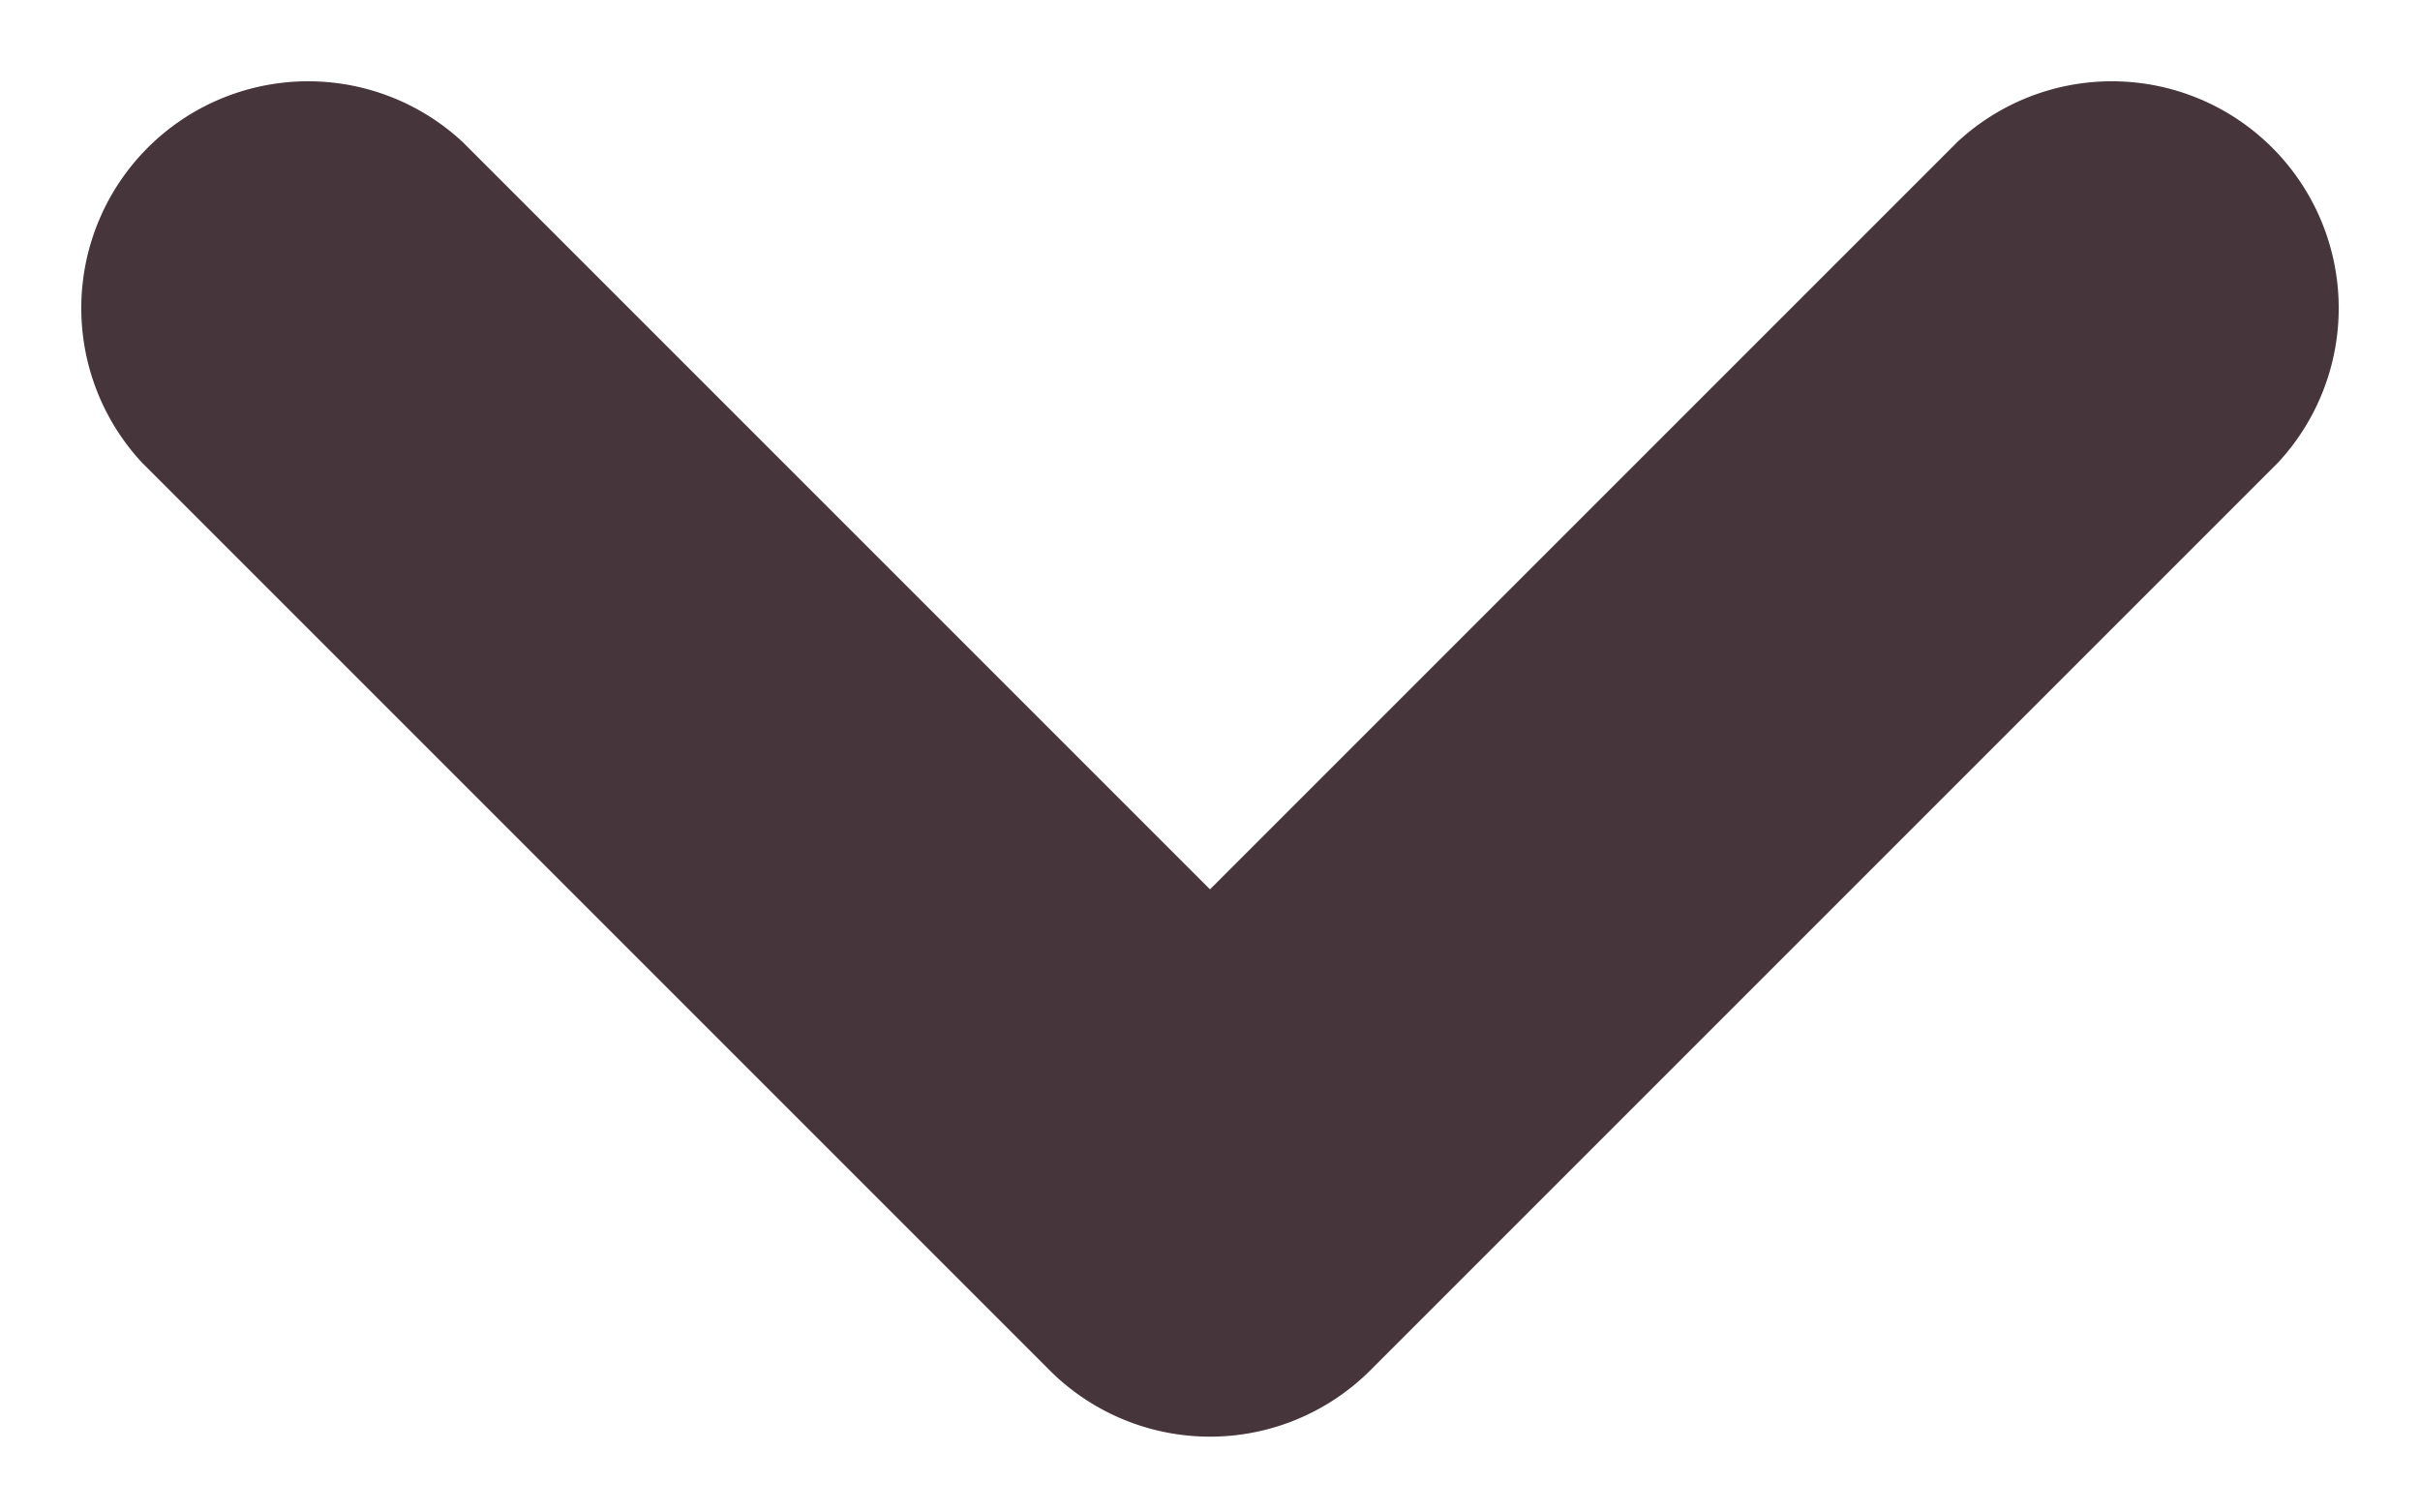
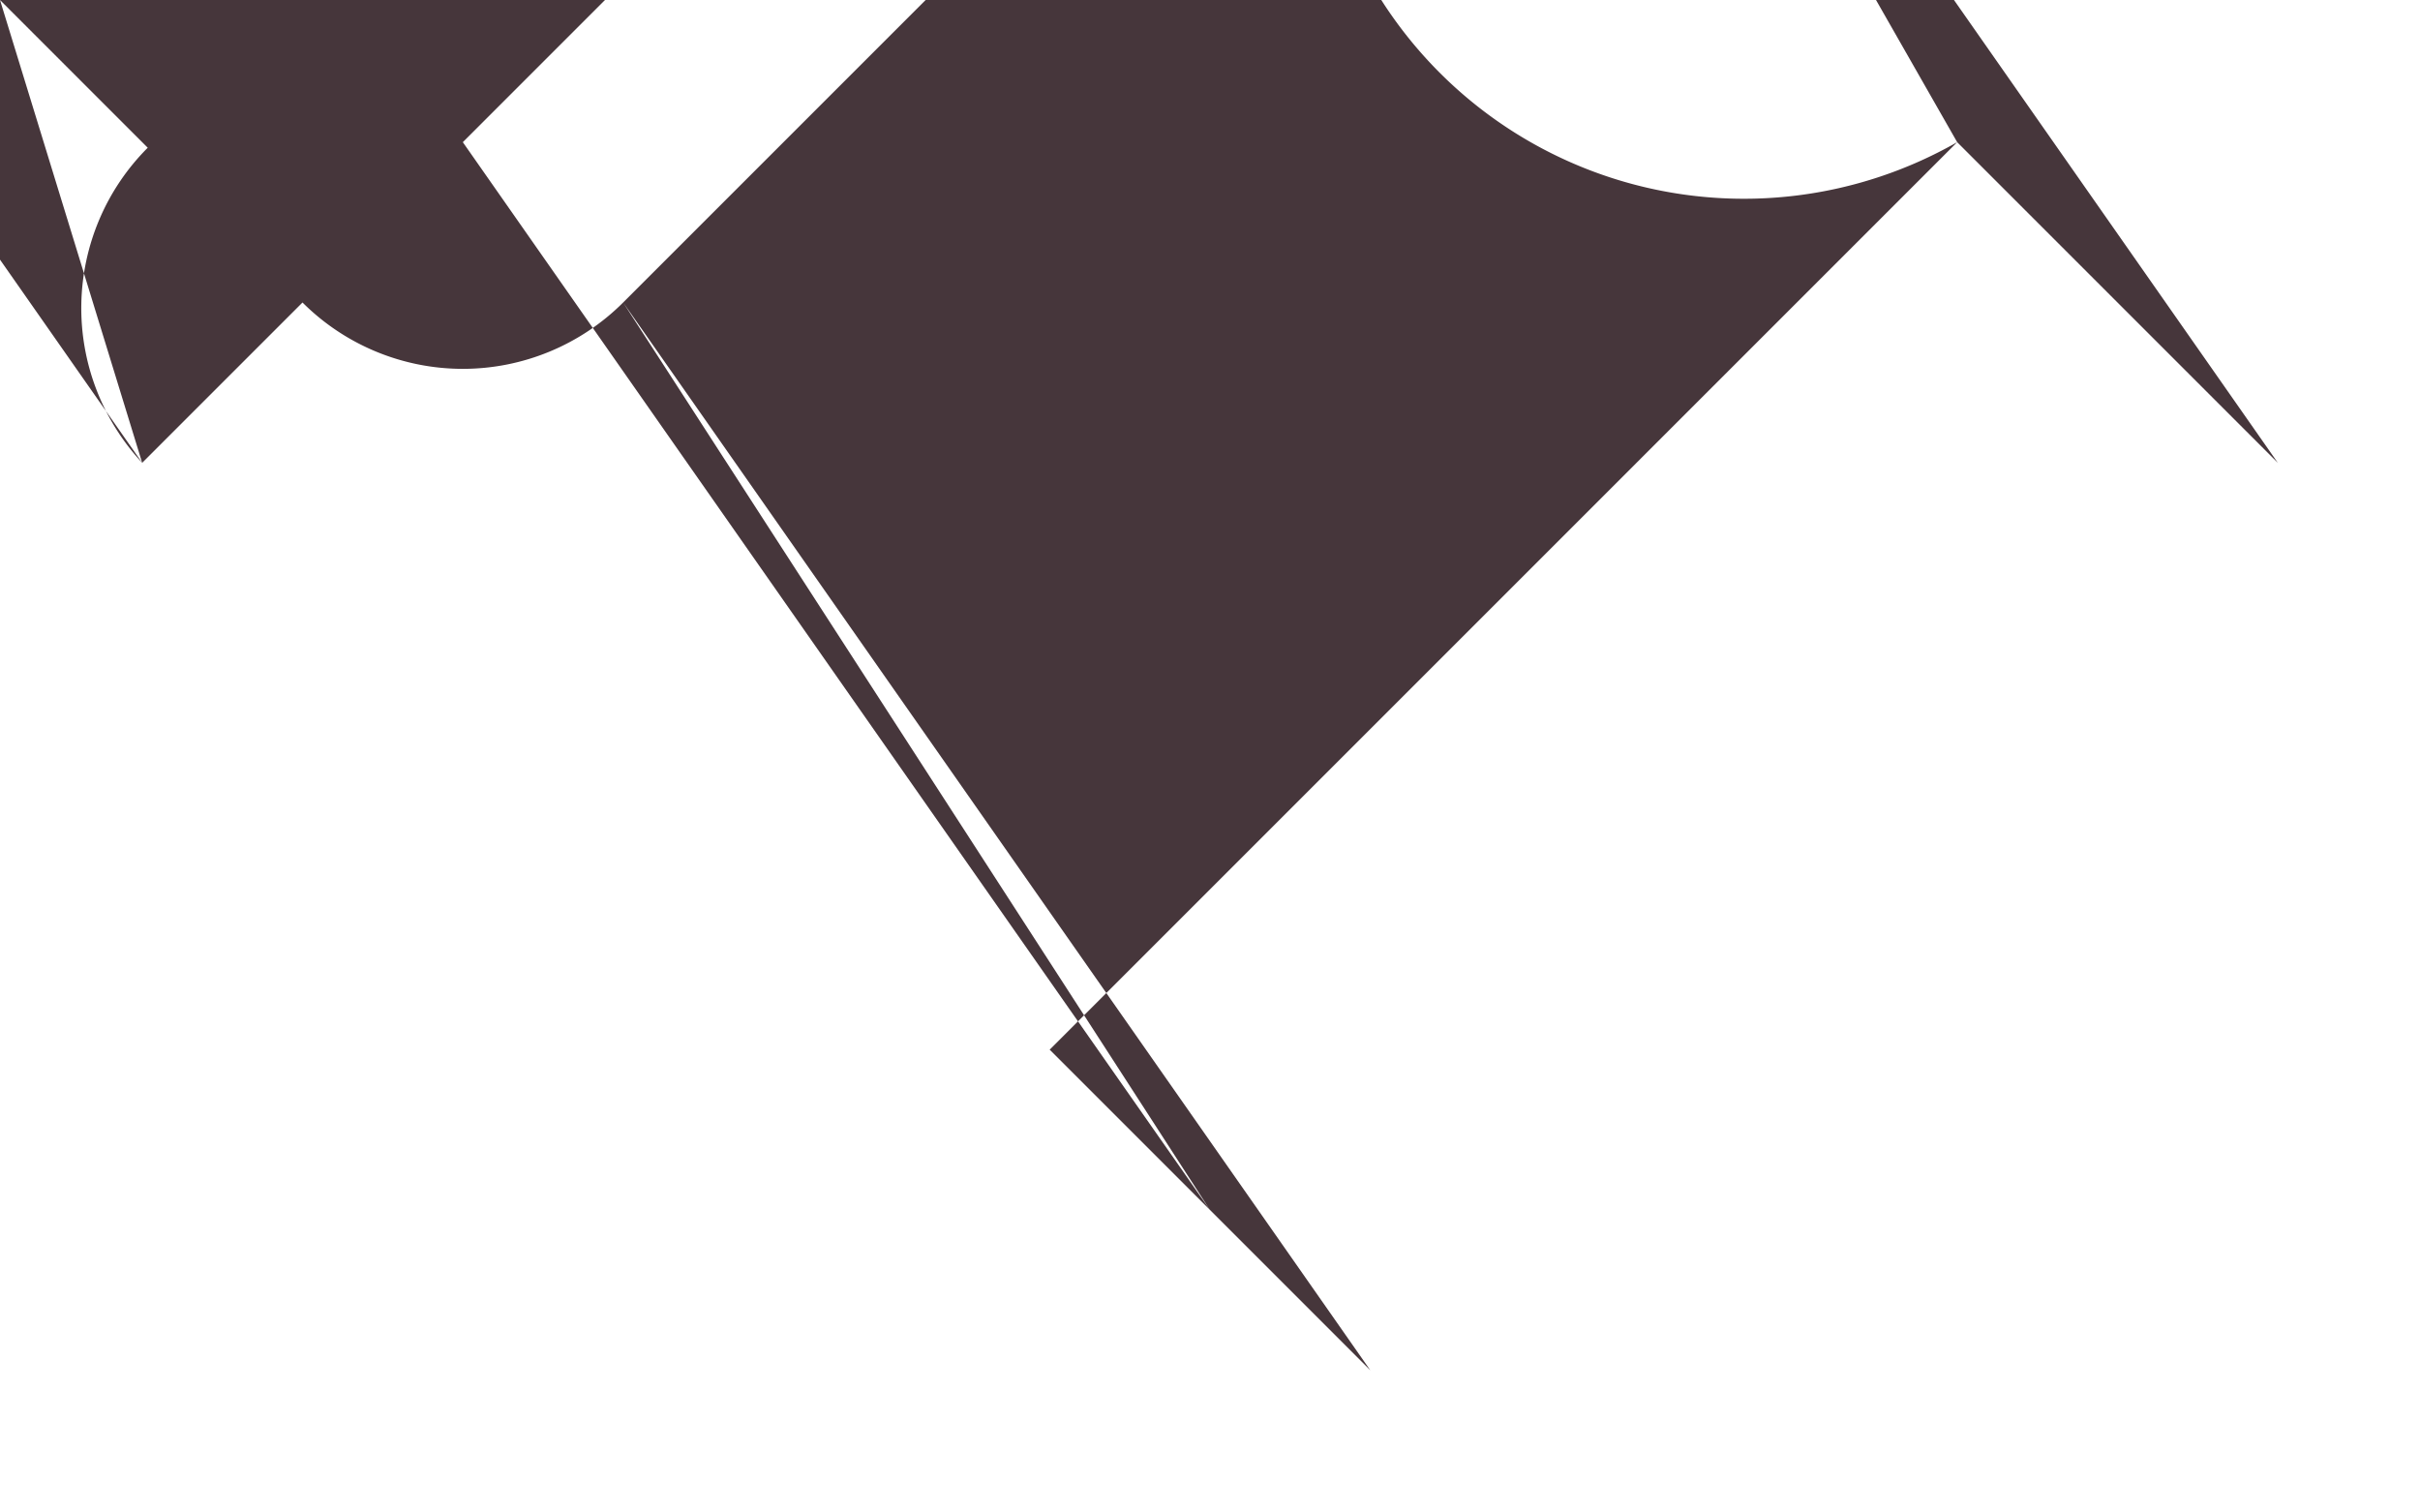
<svg xmlns="http://www.w3.org/2000/svg" width="8" height="5" fill="none">
-   <path d="M1.53.47A.75.75 0 00.47 1.53L1.53.47zM4 4l-.53.53a.75.75 0 001.06 0L4 4zm3.53-2.47A.75.75 0 006.47.47l1.06 1.06zm-7.06 0l3 3 1.06-1.06-3-3L.47 1.53zm4.06 3l3-3L6.47.47l-3 3 1.06 1.06z" fill="#46363B" />
+   <path d="M1.53.47A.75.75 0 00.47 1.53L1.53.47zl-.53.53a.75.75 0 001.06 0L4 4zm3.53-2.47A.75.75 0 006.47.47l1.06 1.06zm-7.06 0l3 3 1.06-1.06-3-3L.47 1.53zm4.06 3l3-3L6.47.47l-3 3 1.06 1.06z" fill="#46363B" />
</svg>